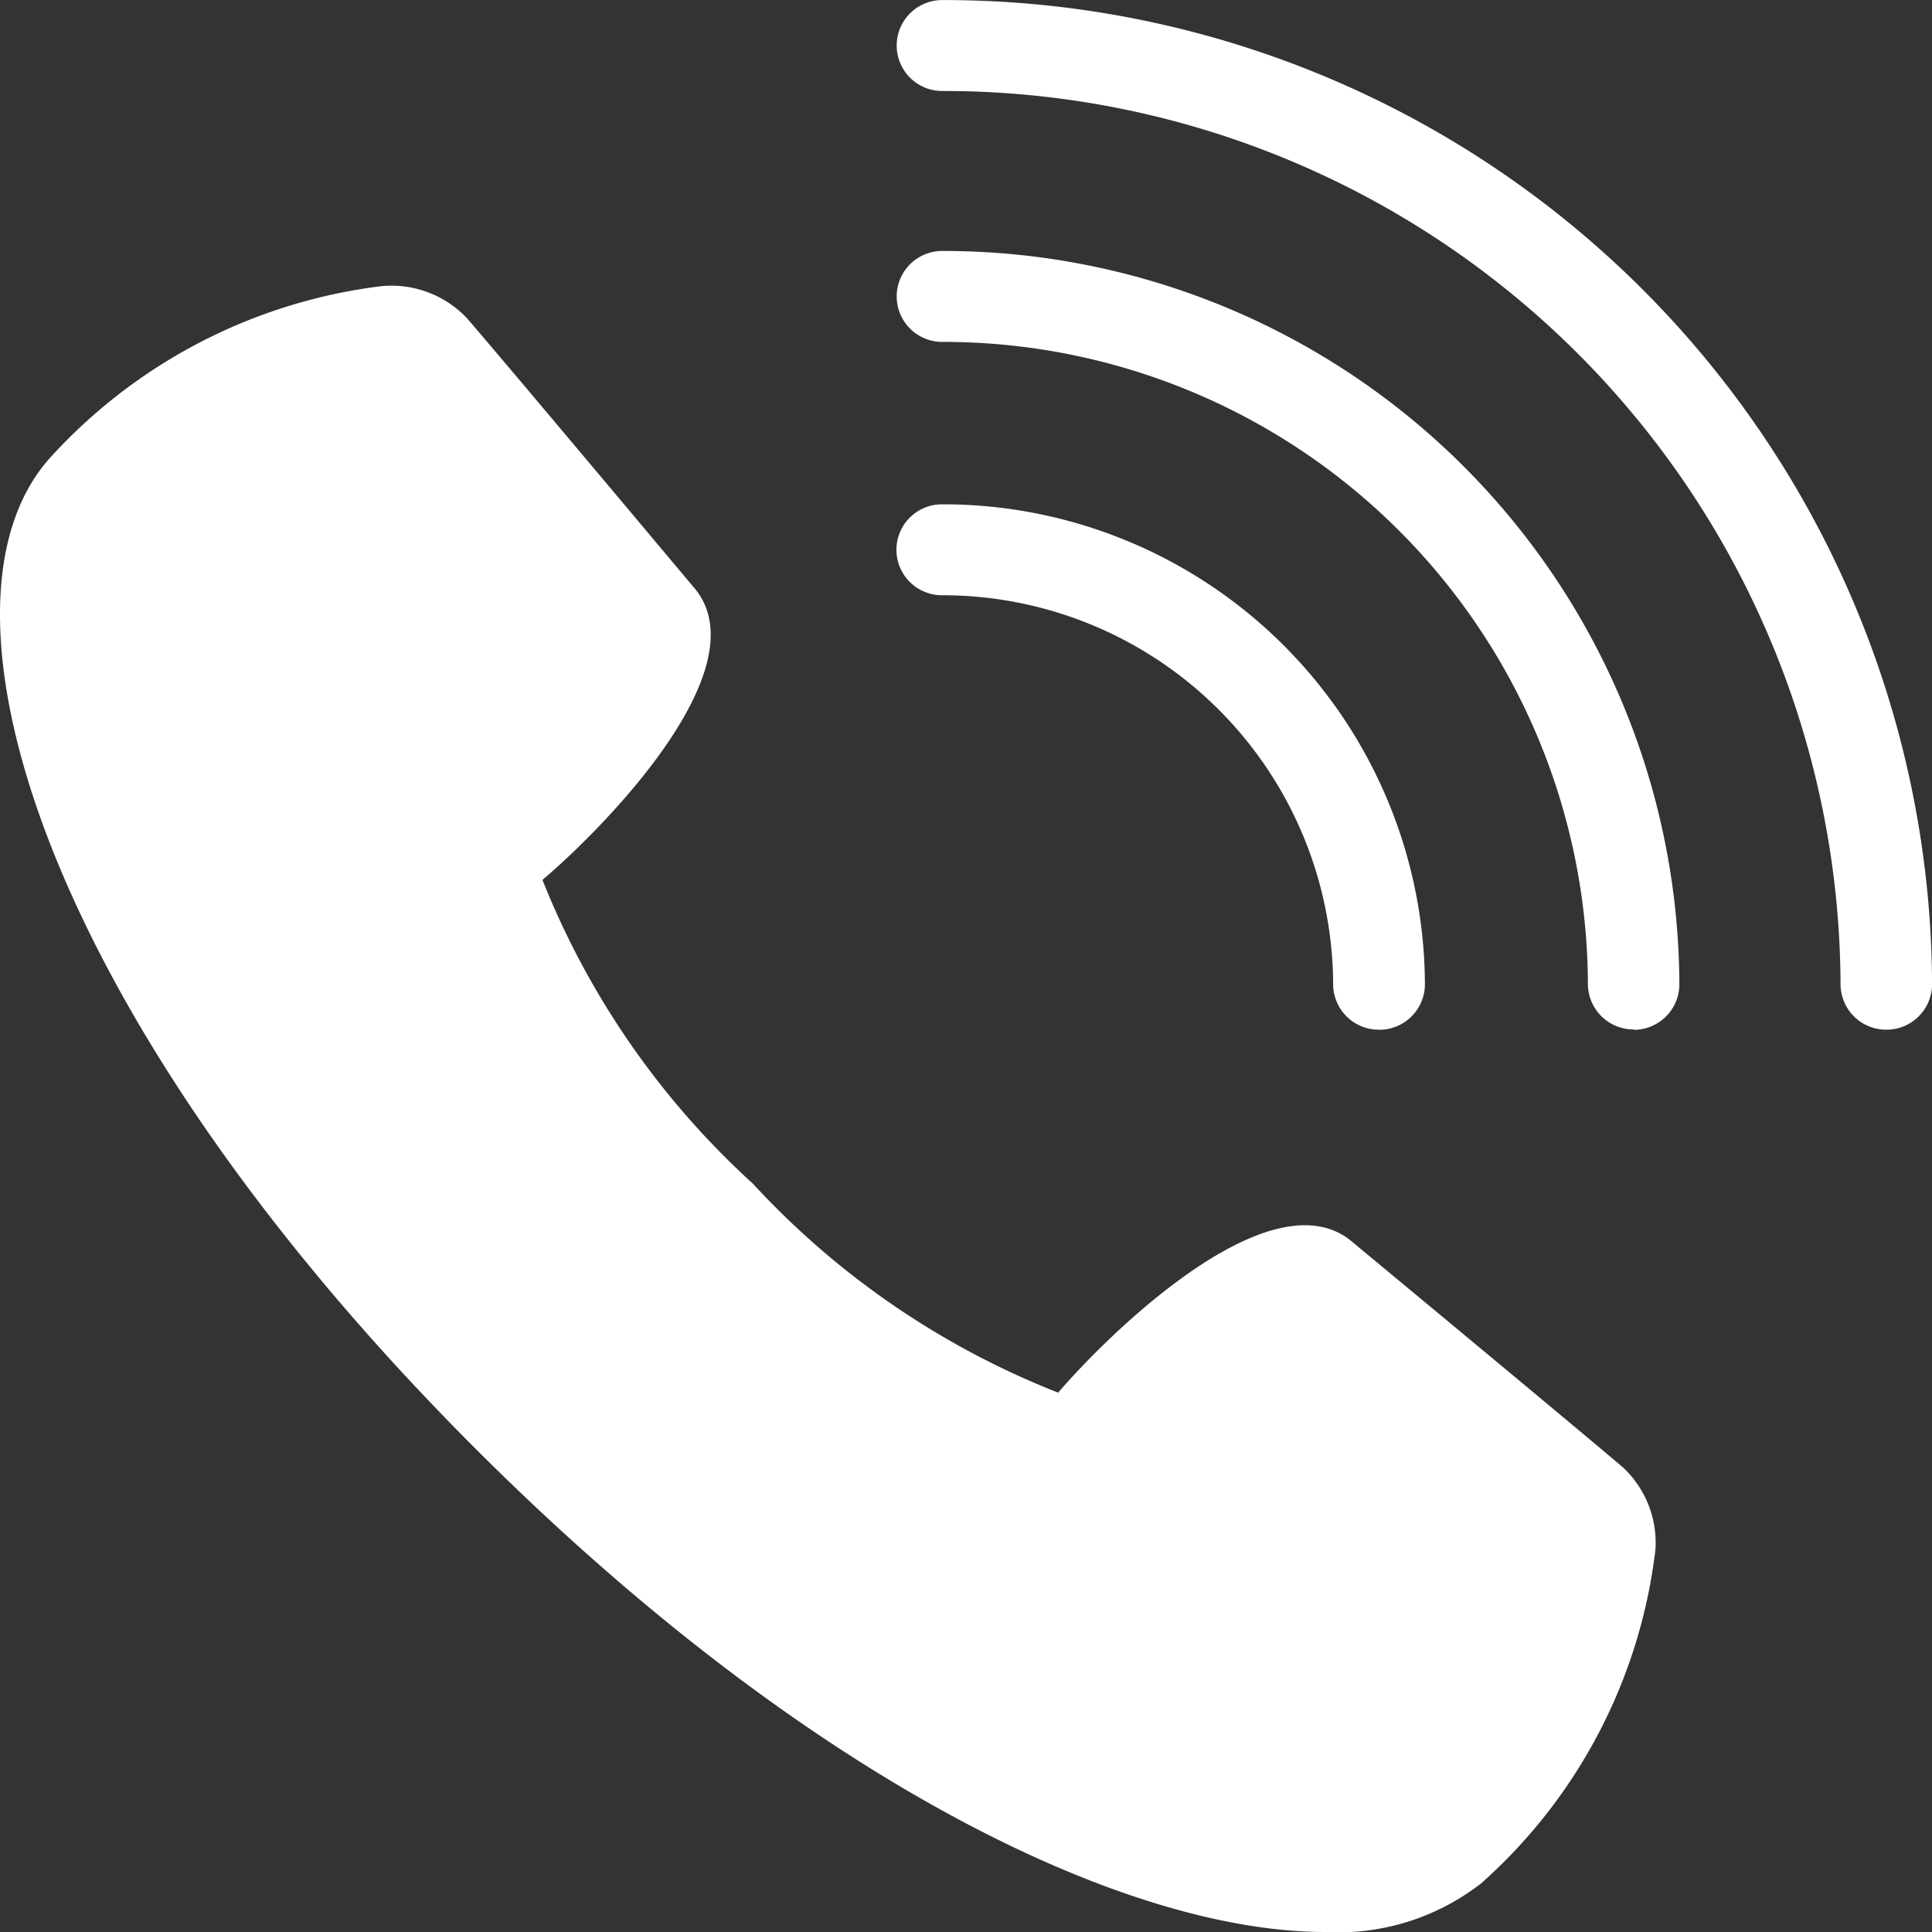
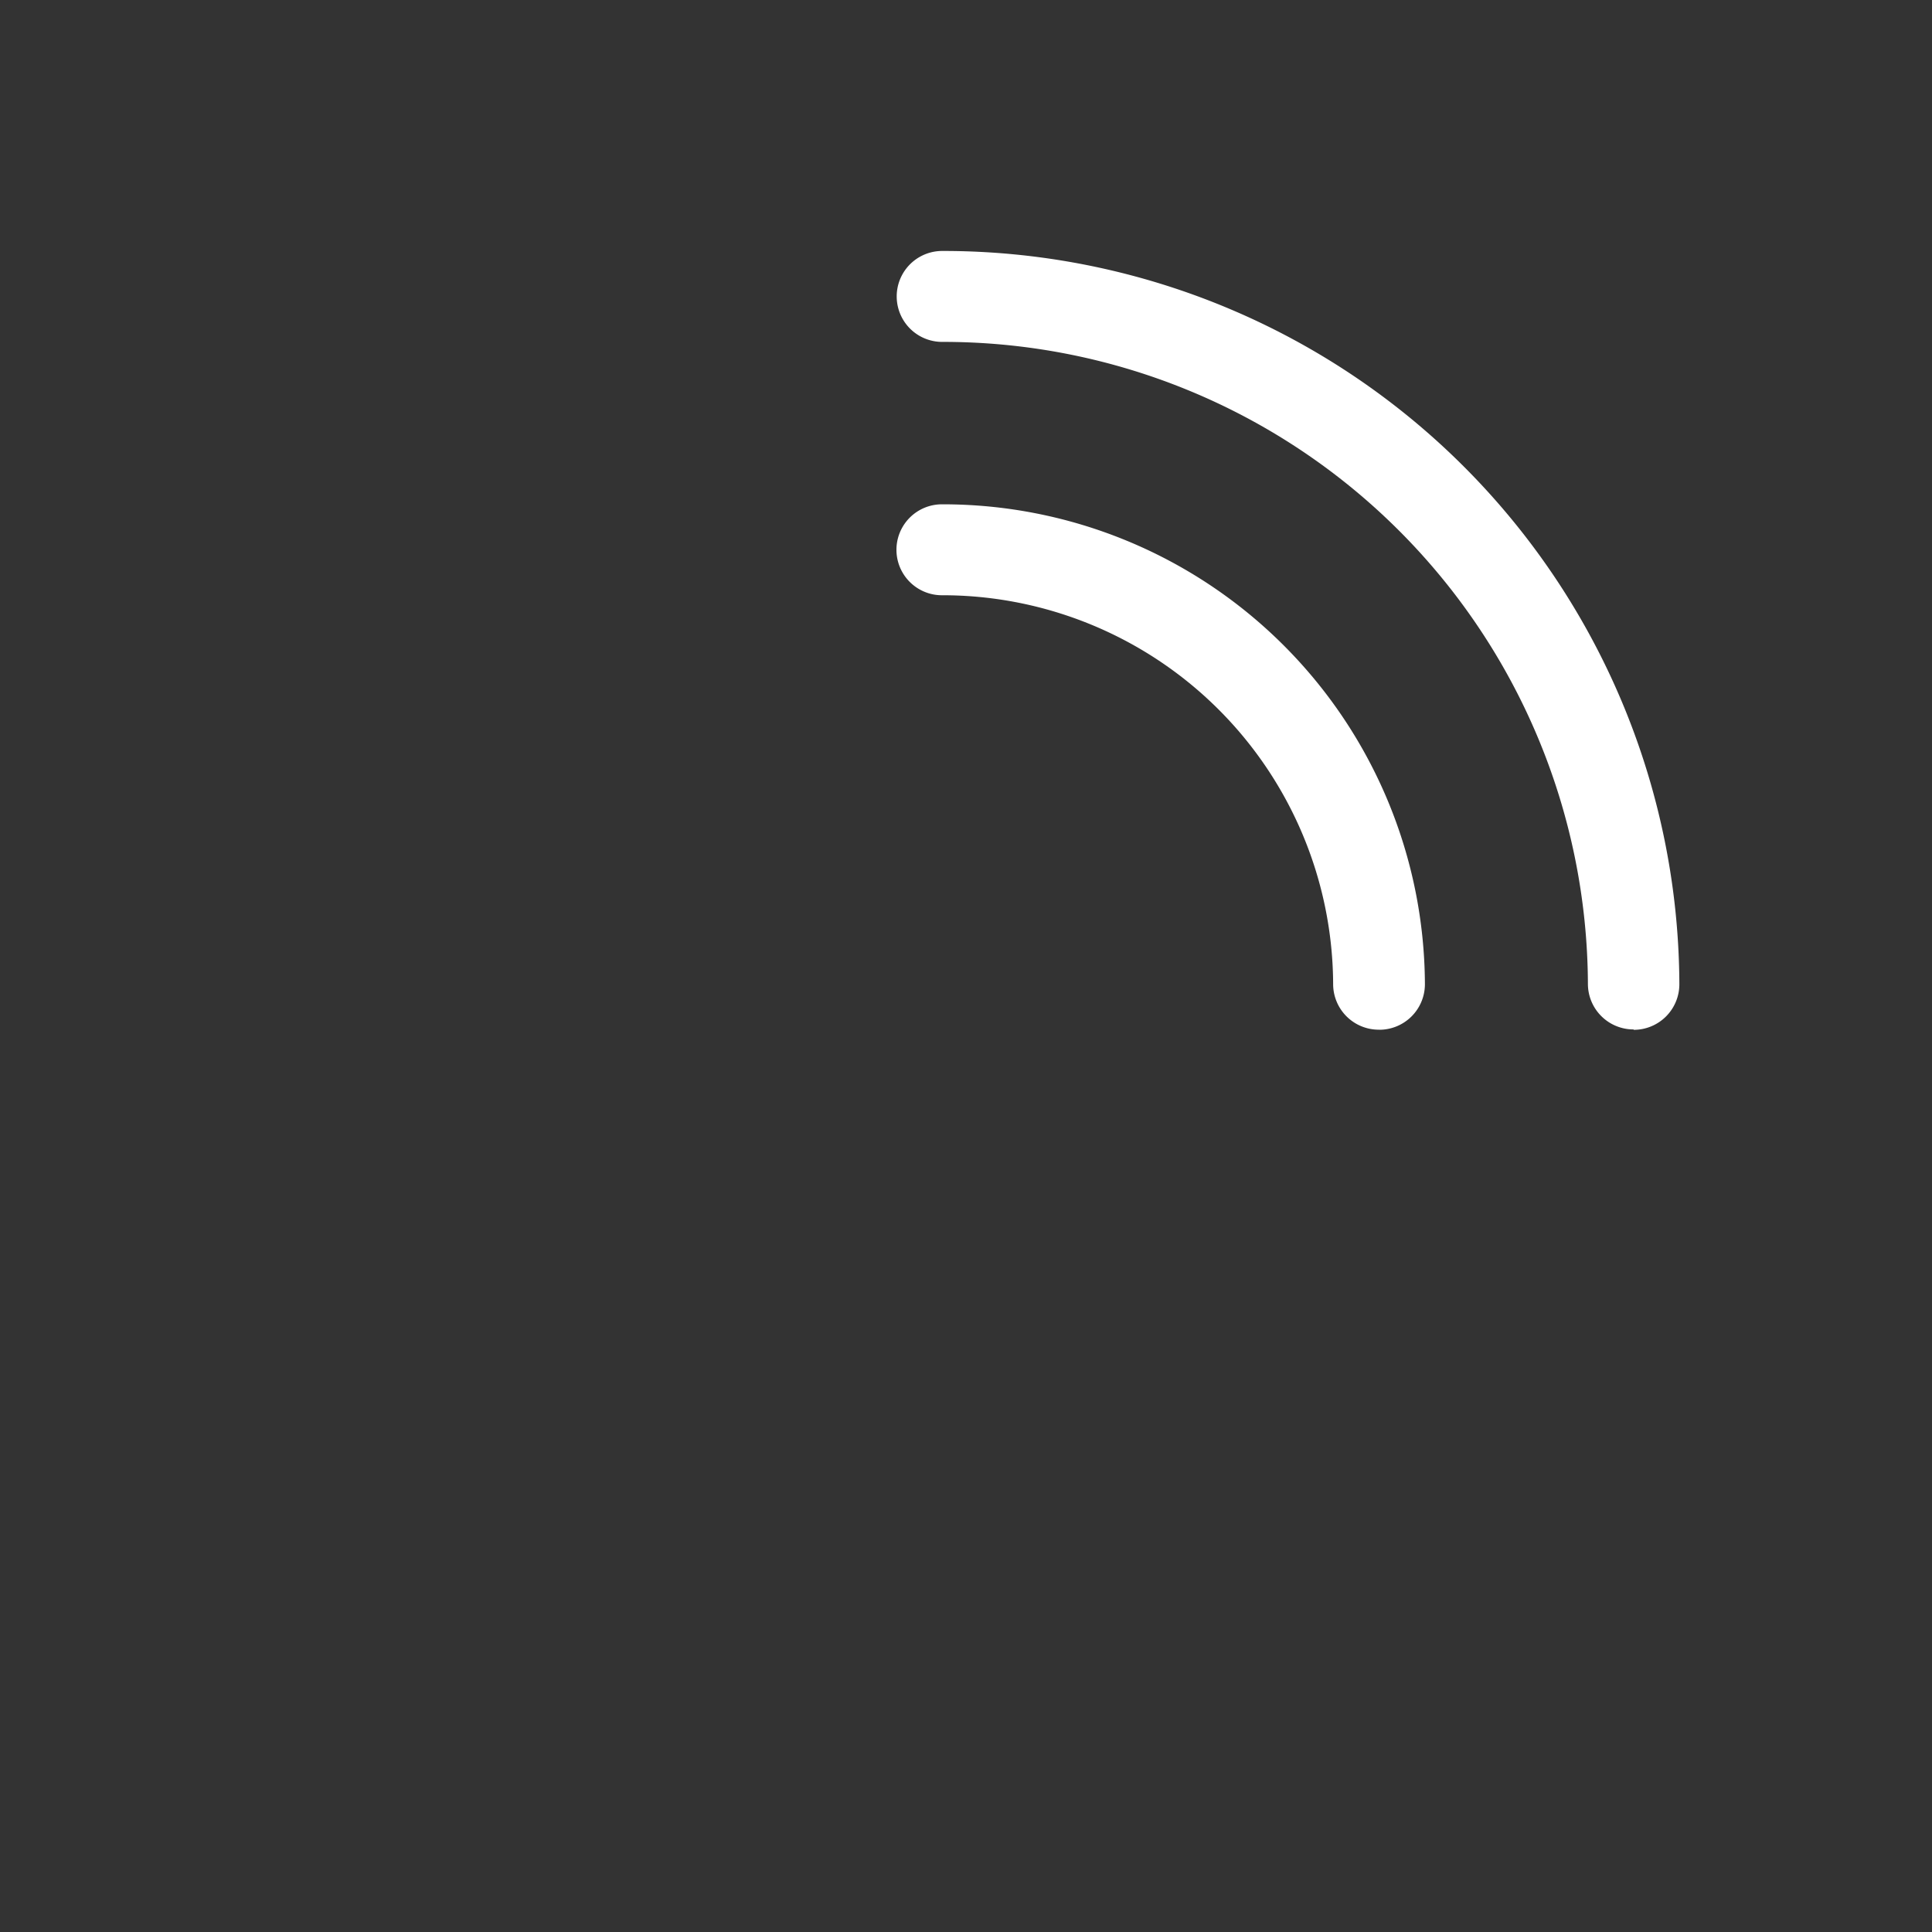
<svg xmlns="http://www.w3.org/2000/svg" id="グループ_9300" data-name="グループ 9300" width="30" height="30" viewBox="0 0 30 30">
  <rect x="0" y="0" width="30" height="30" fill="#333333" stroke="none" />
  <defs>
    <clipPath id="clip-path">
      <rect id="長方形_11382" data-name="長方形 11382" width="30" height="30" fill="none" />
    </clipPath>
  </defs>
  <g id="グループ_9299" data-name="グループ 9299" clip-path="url(#clip-path)">
-     <path id="パス_3875" data-name="パス 3875" d="M16.151,55.05c2.087,2.075,5.14,4.007,5.7,3.312,1.04-1.3,3.027-2.813,3.627-2.386,0,0,3.431,2.843,4.232,3.525s-.375,3.792-2.205,5.384-7.82.074-14.568-6.636S4.658,45.584,6.259,43.765s4.729-2.989,5.415-2.193S15.22,45.78,15.22,45.78c.429.6-1.093,2.572-2.4,3.606-.7.553,1.244,3.589,3.331,5.664" transform="translate(-4.965 -36.172)" fill="#fff" />
-     <path id="パス_3876" data-name="パス 3876" d="M20.578,61.209c-3.106,0-8.015-2.355-13.112-7.423C.689,47.047-1.266,40.639.76,38.337a8.314,8.314,0,0,1,5.192-2.688h.015a1.613,1.613,0,0,1,1.283.5c.682.791,3.435,4.076,3.552,4.215l.032.042c.916,1.276-1.532,3.725-2.411,4.466a12.743,12.743,0,0,0,3.266,4.715,12.828,12.828,0,0,0,4.742,3.247c.746-.873,3.209-3.308,4.492-2.4l.042.032c.14.116,3.444,2.854,4.24,3.532a1.6,1.6,0,0,1,.5,1.276A8.216,8.216,0,0,1,23,60.453a3.618,3.618,0,0,1-2.426.756M5.948,37.049a7.034,7.034,0,0,0-4.119,2.217c-1.1,1.246-.261,6.657,6.642,13.52s12.345,7.694,13.6,6.6c1.61-1.4,2.425-3.841,2.19-4.334-.735-.626-3.478-2.9-4.085-3.4a7.255,7.255,0,0,0-2.736,2.185,1.117,1.117,0,0,1-.844.408c-1.451.081-4.332-2.091-5.911-3.66S6.92,46.156,7,44.71a1.106,1.106,0,0,1,.411-.839,7.224,7.224,0,0,0,2.2-2.72c-.506-.6-2.793-3.33-3.422-4.061a.583.583,0,0,0-.24-.04" transform="translate(0 -31.209)" fill="#fff" />
-     <path id="パス_3877" data-name="パス 3877" d="M126.479,15.989a.708.708,0,0,1-.71-.706,13.926,13.926,0,0,0-13.95-13.87.706.706,0,1,1,0-1.412,15.344,15.344,0,0,1,15.371,15.282.708.708,0,0,1-.71.706" transform="translate(-97.189)" fill="#fff" />
    <path id="パス_3878" data-name="パス 3878" d="M122.556,43.4a.708.708,0,0,1-.71-.706,10.01,10.01,0,0,0-10.027-9.97.706.706,0,1,1,0-1.412A11.428,11.428,0,0,1,123.266,42.7a.708.708,0,0,1-.71.706" transform="translate(-97.189 -27.415)" fill="#fff" />
    <path id="パス_3879" data-name="パス 3879" d="M118.6,71.021a.708.708,0,0,1-.71-.706,6.065,6.065,0,0,0-6.075-6.04.706.706,0,1,1,0-1.412,7.483,7.483,0,0,1,7.5,7.453.708.708,0,0,1-.71.706" transform="translate(-97.189 -55.032)" fill="#fff" />
  </g>
</svg>